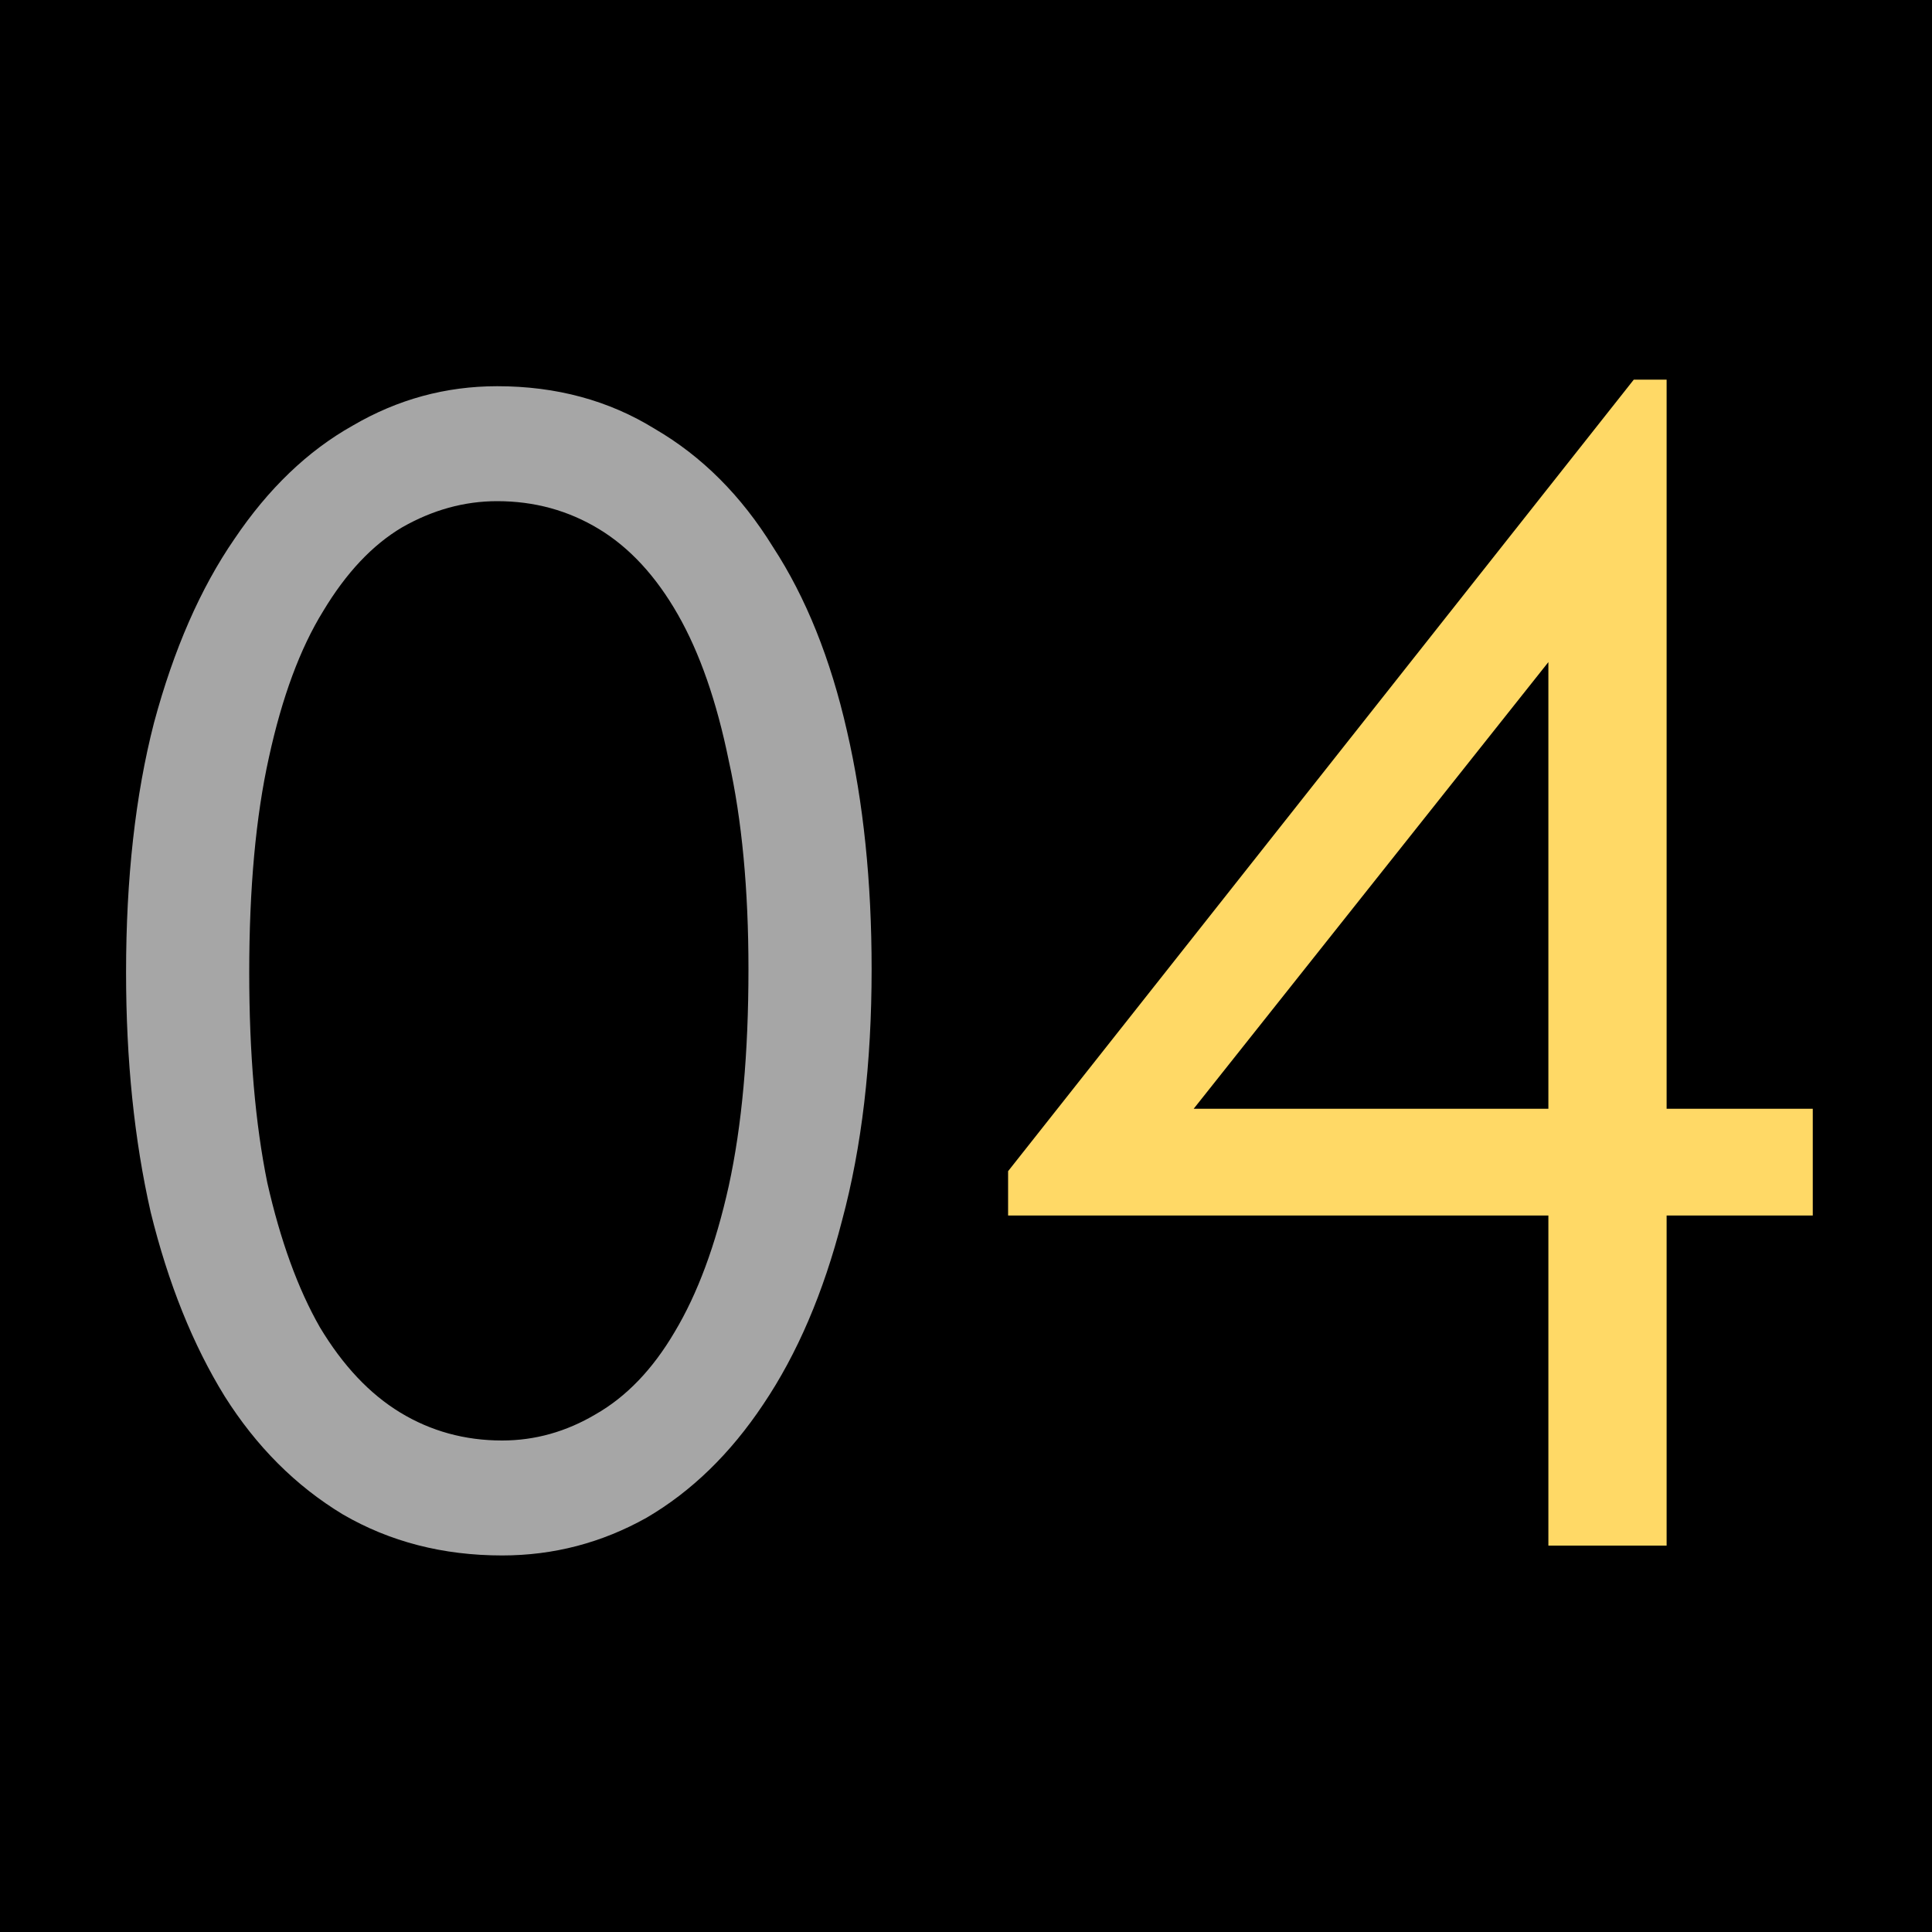
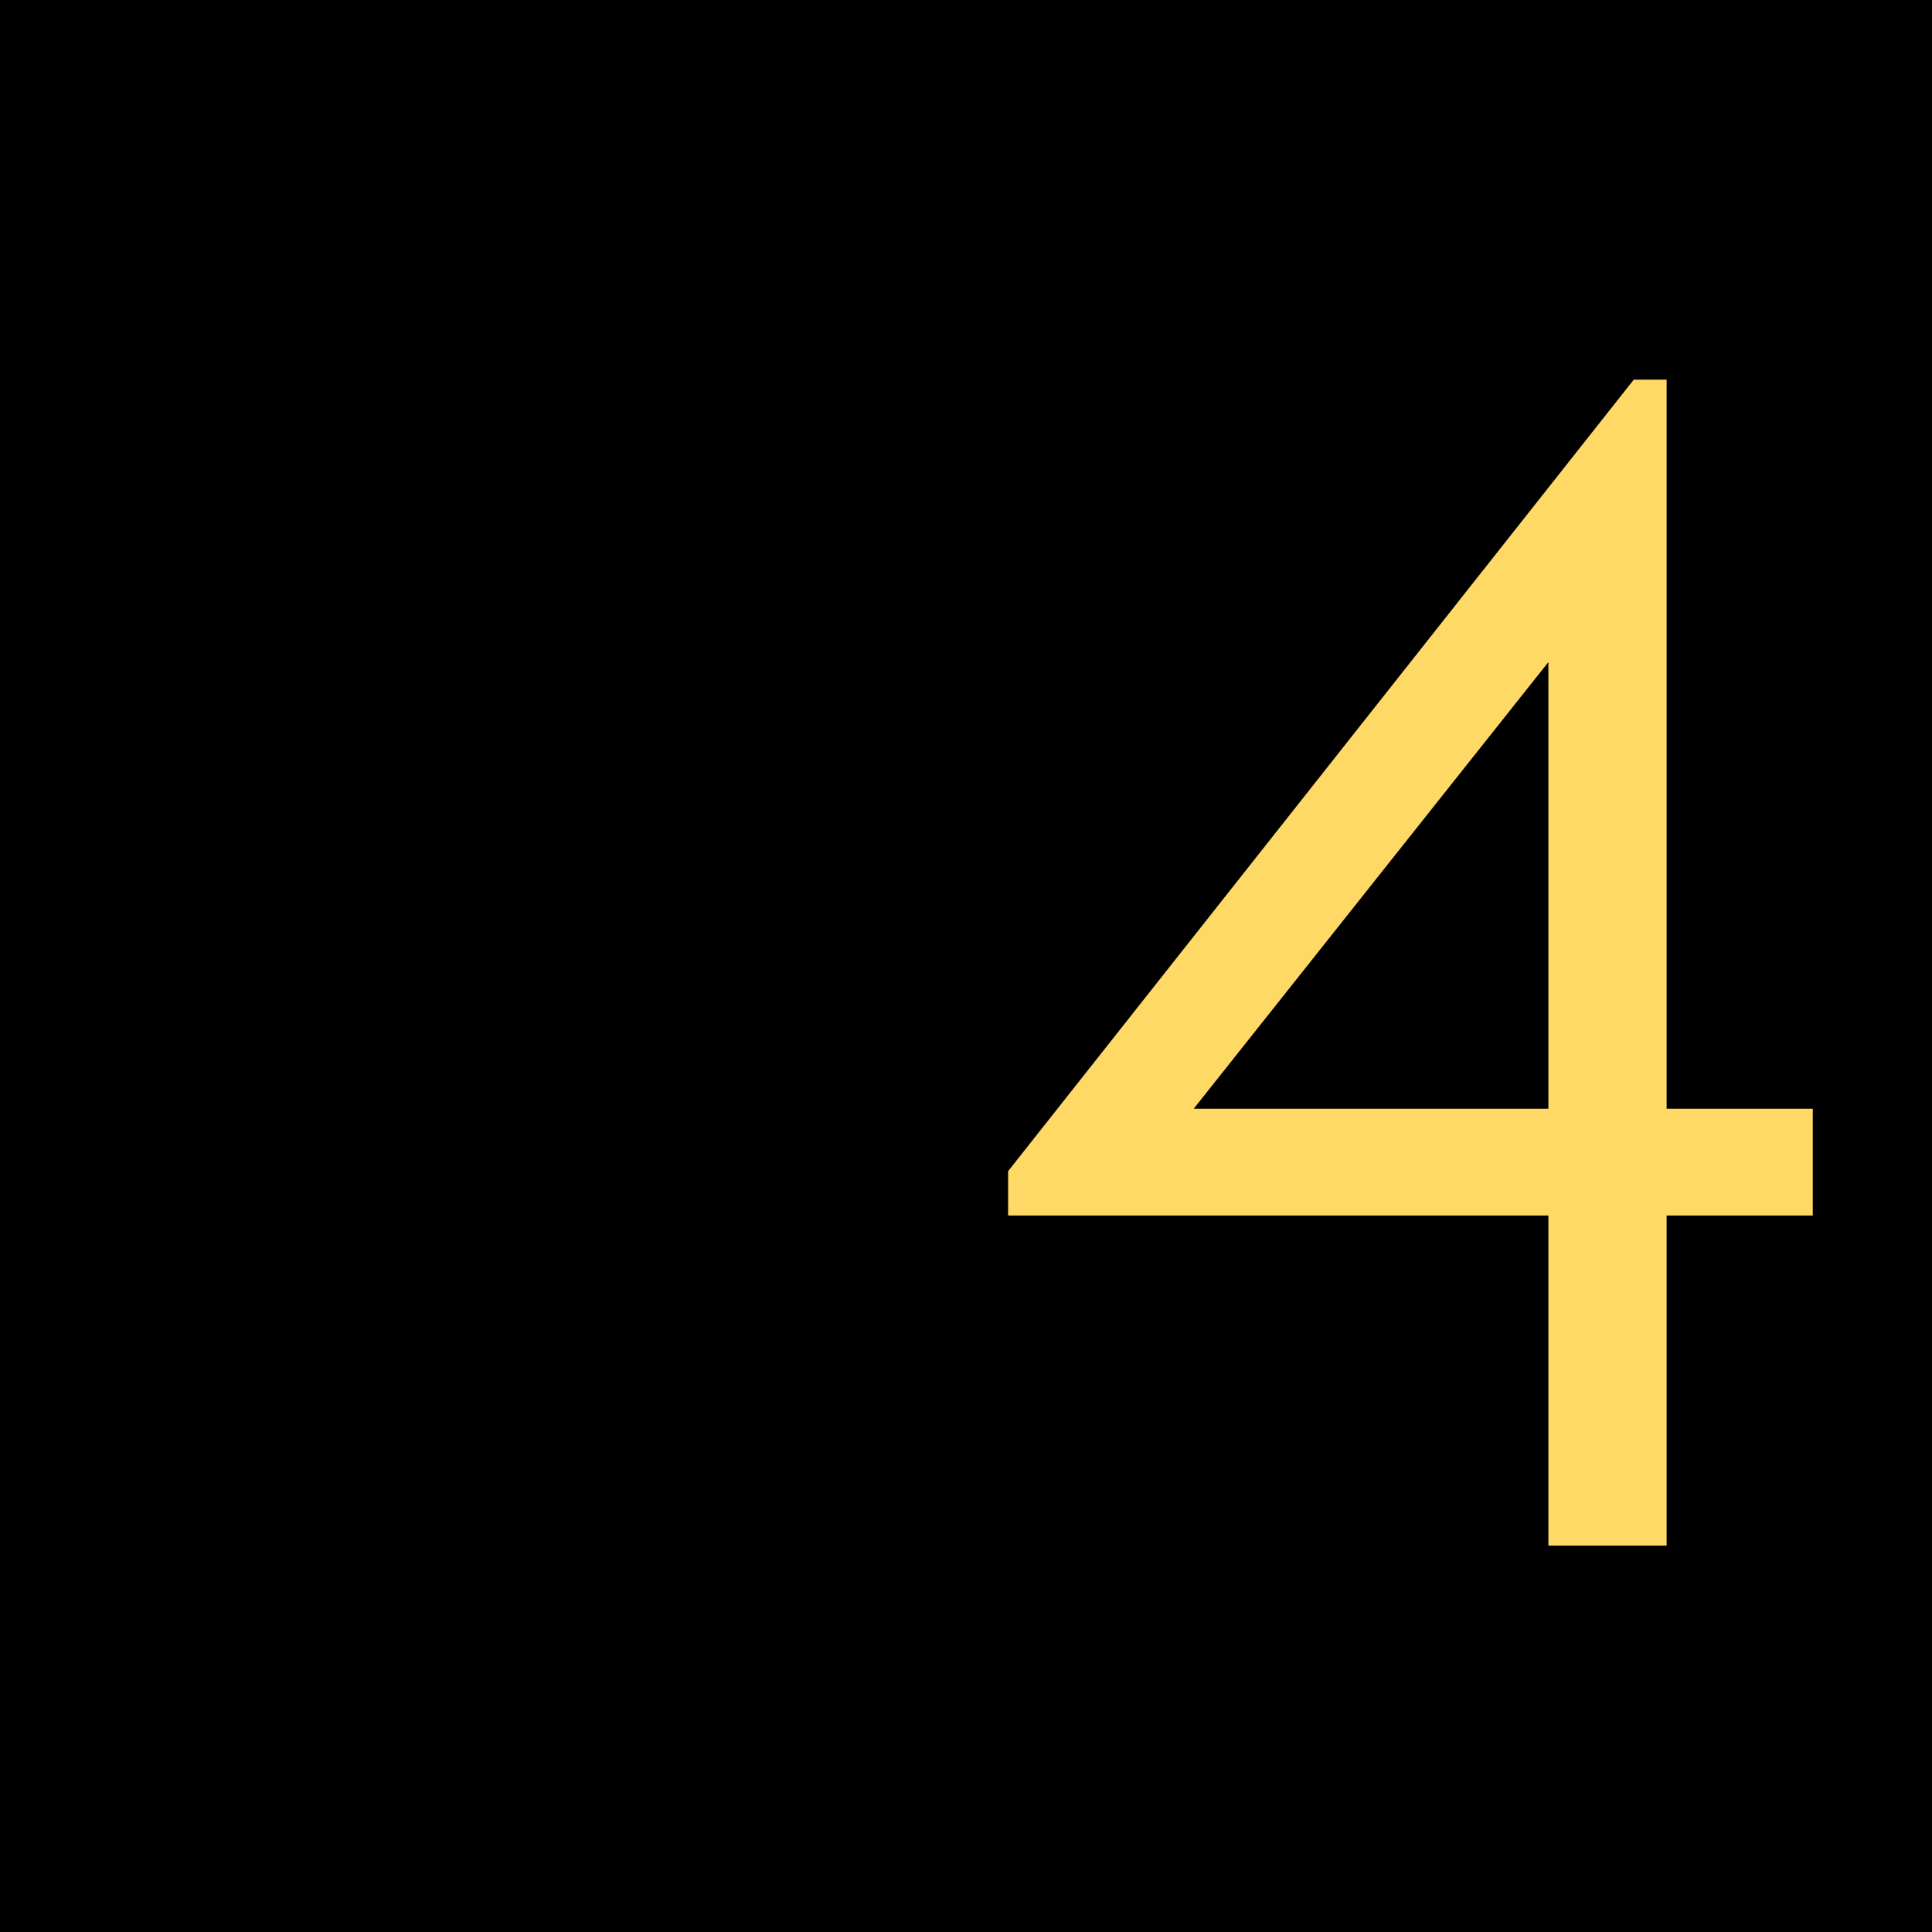
<svg xmlns="http://www.w3.org/2000/svg" width="100" height="100" viewBox="0 0 100 100" fill="none">
  <g clip-path="url(#clip0_326_9)">
    <rect width="100" height="100" fill="black" />
-     <path d="M25.99 80.51C22.93 80.51 20.182 79.802 17.745 78.385C15.308 76.912 13.268 74.872 11.625 72.265C9.982 69.602 8.707 66.428 7.8 62.745C6.95 59.005 6.525 54.868 6.525 50.335C6.525 45.462 7.007 41.155 7.97 37.415C8.99 33.618 10.378 30.445 12.135 27.895C13.892 25.288 15.932 23.333 18.255 22.03C20.578 20.67 23.072 19.99 25.735 19.99C28.795 19.99 31.515 20.727 33.895 22.2C36.332 23.617 38.372 25.657 40.015 28.32C41.715 30.927 42.99 34.1 43.84 37.84C44.69 41.523 45.115 45.632 45.115 50.165C45.115 55.038 44.605 59.373 43.585 63.17C42.622 66.91 41.262 70.083 39.505 72.69C37.805 75.24 35.793 77.195 33.47 78.555C31.147 79.858 28.653 80.51 25.99 80.51ZM25.99 74.56C27.69 74.56 29.305 74.107 30.835 73.2C32.422 72.293 33.782 70.877 34.915 68.95C36.105 66.967 37.04 64.445 37.72 61.385C38.4 58.268 38.74 54.528 38.74 50.165C38.74 46.028 38.4 42.43 37.72 39.37C37.097 36.31 36.218 33.788 35.085 31.805C33.952 29.822 32.592 28.348 31.005 27.385C29.418 26.422 27.662 25.94 25.735 25.94C24.035 25.94 22.392 26.393 20.805 27.3C19.275 28.207 17.915 29.652 16.725 31.635C15.535 33.562 14.6 36.083 13.92 39.2C13.24 42.26 12.9 45.972 12.9 50.335C12.9 54.528 13.212 58.155 13.835 61.215C14.515 64.218 15.422 66.712 16.555 68.695C17.745 70.678 19.133 72.152 20.72 73.115C22.307 74.078 24.063 74.56 25.99 74.56Z" fill="#A6A6A6" />
    <path d="M80.144 62.915H52.179V60.62L84.564 19.65H86.264V57.39H93.829V62.915H86.264V80H80.144V62.915ZM80.144 57.39V34.27L61.784 57.39H80.144Z" fill="#FFD966" />
  </g>
  <defs>
    <clipPath id="clip0_326_9">
      <rect width="100" height="100" fill="white" />
    </clipPath>
  </defs>
</svg>